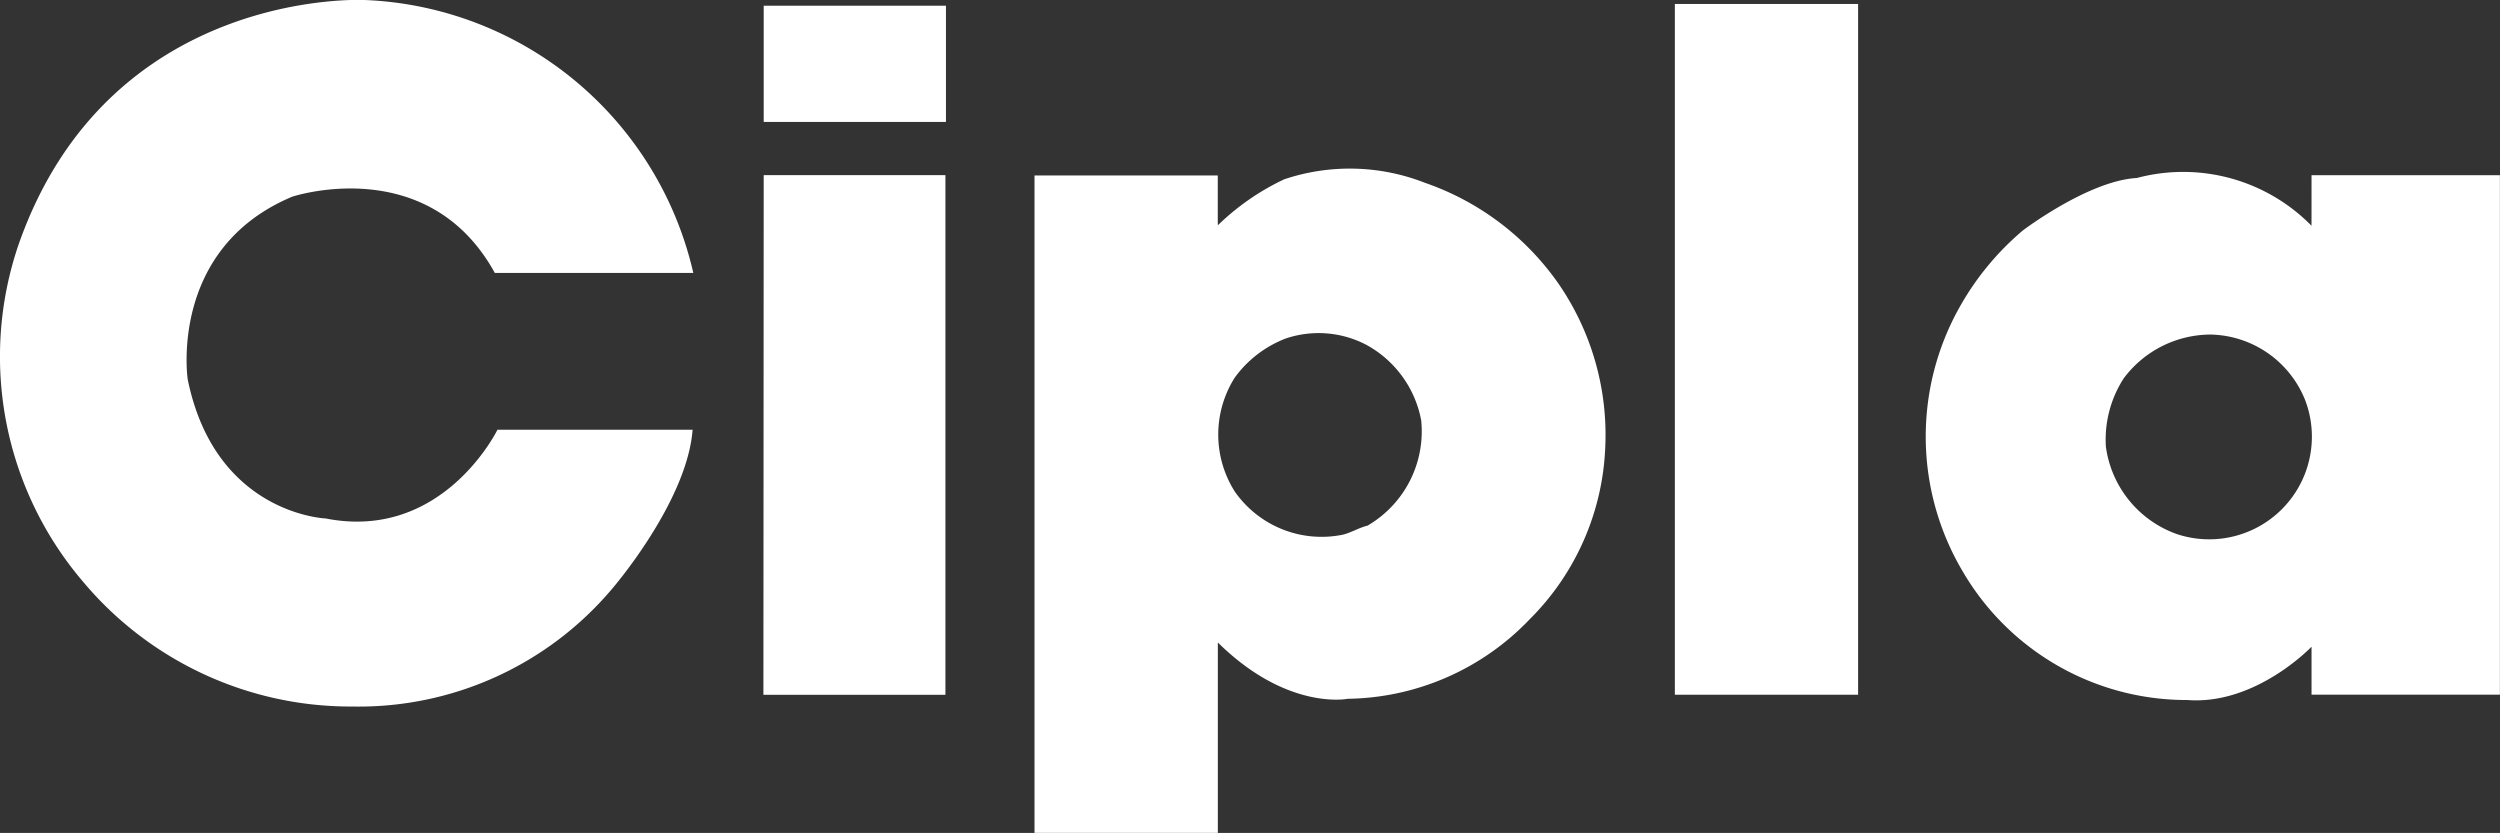
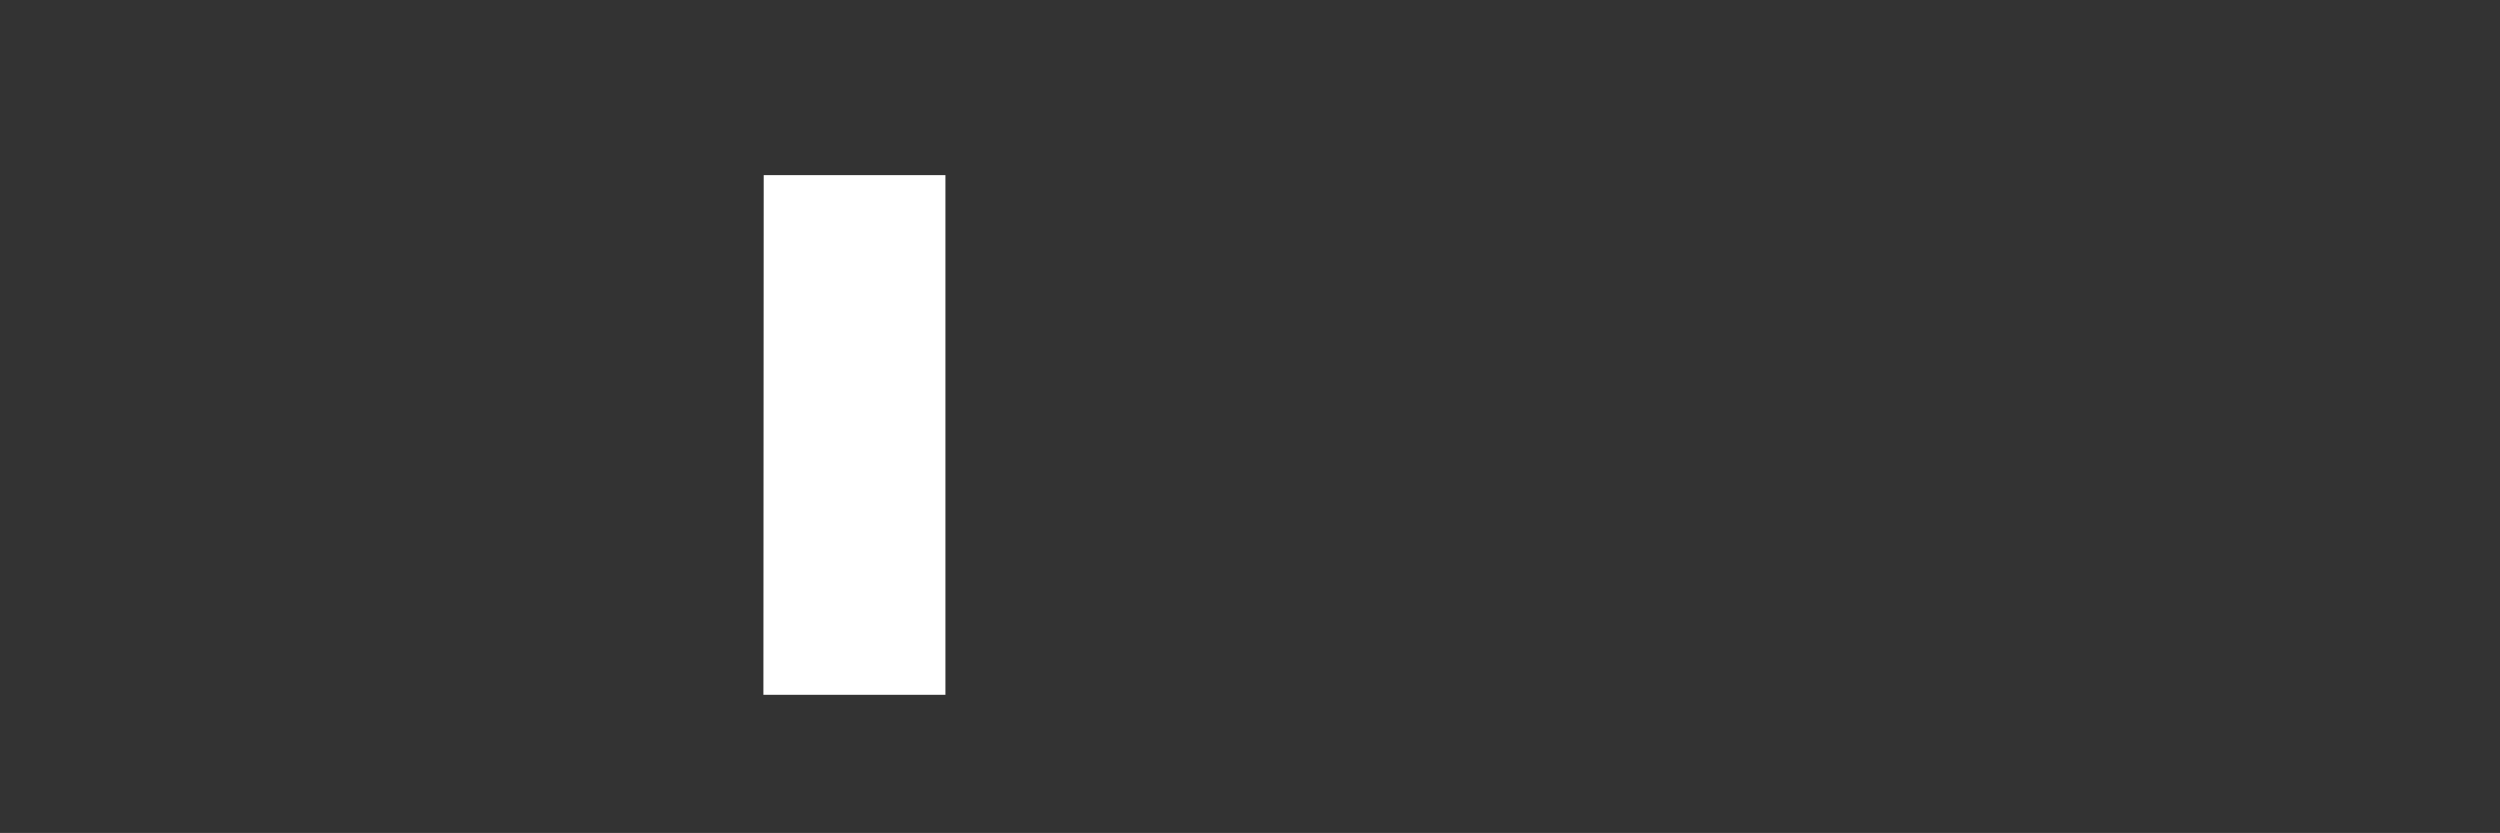
<svg xmlns="http://www.w3.org/2000/svg" id="Cipla_logo" width="100.058" height="33.336" viewBox="0 0 100.058 33.336">
  <rect x="0" y="0" width="100.058" height="33.336" fill="#333333" stroke="none" />
-   <path id="path3145" d="M38.376.288H45.67V4.939H38.376Z" transform="translate(-7.81 -0.059)" fill="#fff" />
-   <path id="path3157" d="M19.8,10.923h7.948A14.071,14.071,0,0,0,14.588,0S4.345-.523.739,9.8A13.874,13.874,0,0,0,3.32,23.277a13.966,13.966,0,0,0,10.776,5A13.262,13.262,0,0,0,24.5,23.564s3-3.47,3.22-6.365H19.91s-2.181,4.48-6.88,3.551c0,0-4.422-.17-5.518-5.572,0,0-.776-5.226,4.184-7.306,0,0,5.431-1.806,8.108,3.051" transform="translate(0 0)" fill="#fff" />
  <path id="path3161" d="M38.373,8.8h7.273V29.6H38.361Z" transform="translate(-7.807 -1.791)" fill="#fff" />
-   <path id="path3173" d="M60,21.4a4.236,4.236,0,0,0,4.321,1.725c.344-.083.646-.28.99-.362a4.366,4.366,0,0,0,2.149-4.213,4.352,4.352,0,0,0-2.2-3.026,4.118,4.118,0,0,0-3.223-.251,4.532,4.532,0,0,0-2.041,1.568A4.262,4.262,0,0,0,60,21.4m-.678-10.659A9.763,9.763,0,0,1,61.981,8.9a8.249,8.249,0,0,1,5.633.143,10.825,10.825,0,0,1,5.327,4.015,10.665,10.665,0,0,1,1.885,6.576,10.289,10.289,0,0,1-3.032,6.884,10.255,10.255,0,0,1-7.273,3.175s-2.417.492-5.2-2.254V35.06H51.983V8.747h7.335v1.9" transform="translate(-10.579 -1.725)" fill="#fff" />
-   <path id="path3175" d="M84.16.2h7.334V27.846H84.16Z" transform="translate(-17.127 -0.041)" fill="#fff" />
-   <path id="path3187" d="M103.968,19.626a4.327,4.327,0,0,0,2.857,3.513,4.109,4.109,0,0,0,5.117-5.375,4.167,4.167,0,0,0-3.762-2.616,4.354,4.354,0,0,0-3.493,1.747,4.511,4.511,0,0,0-.718,2.732M112.2,8.769h7.539V29.562H112.2V27.642s-2.228,2.345-4.972,2.133a10.377,10.377,0,0,1-9.014-5.19,10.579,10.579,0,0,1-.11-10.516,11.143,11.143,0,0,1,2.541-3.087s2.624-1.993,4.562-2.1a7.2,7.2,0,0,1,6.992,1.911Z" transform="translate(-19.685 -1.758)" fill="#fff" />
</svg>